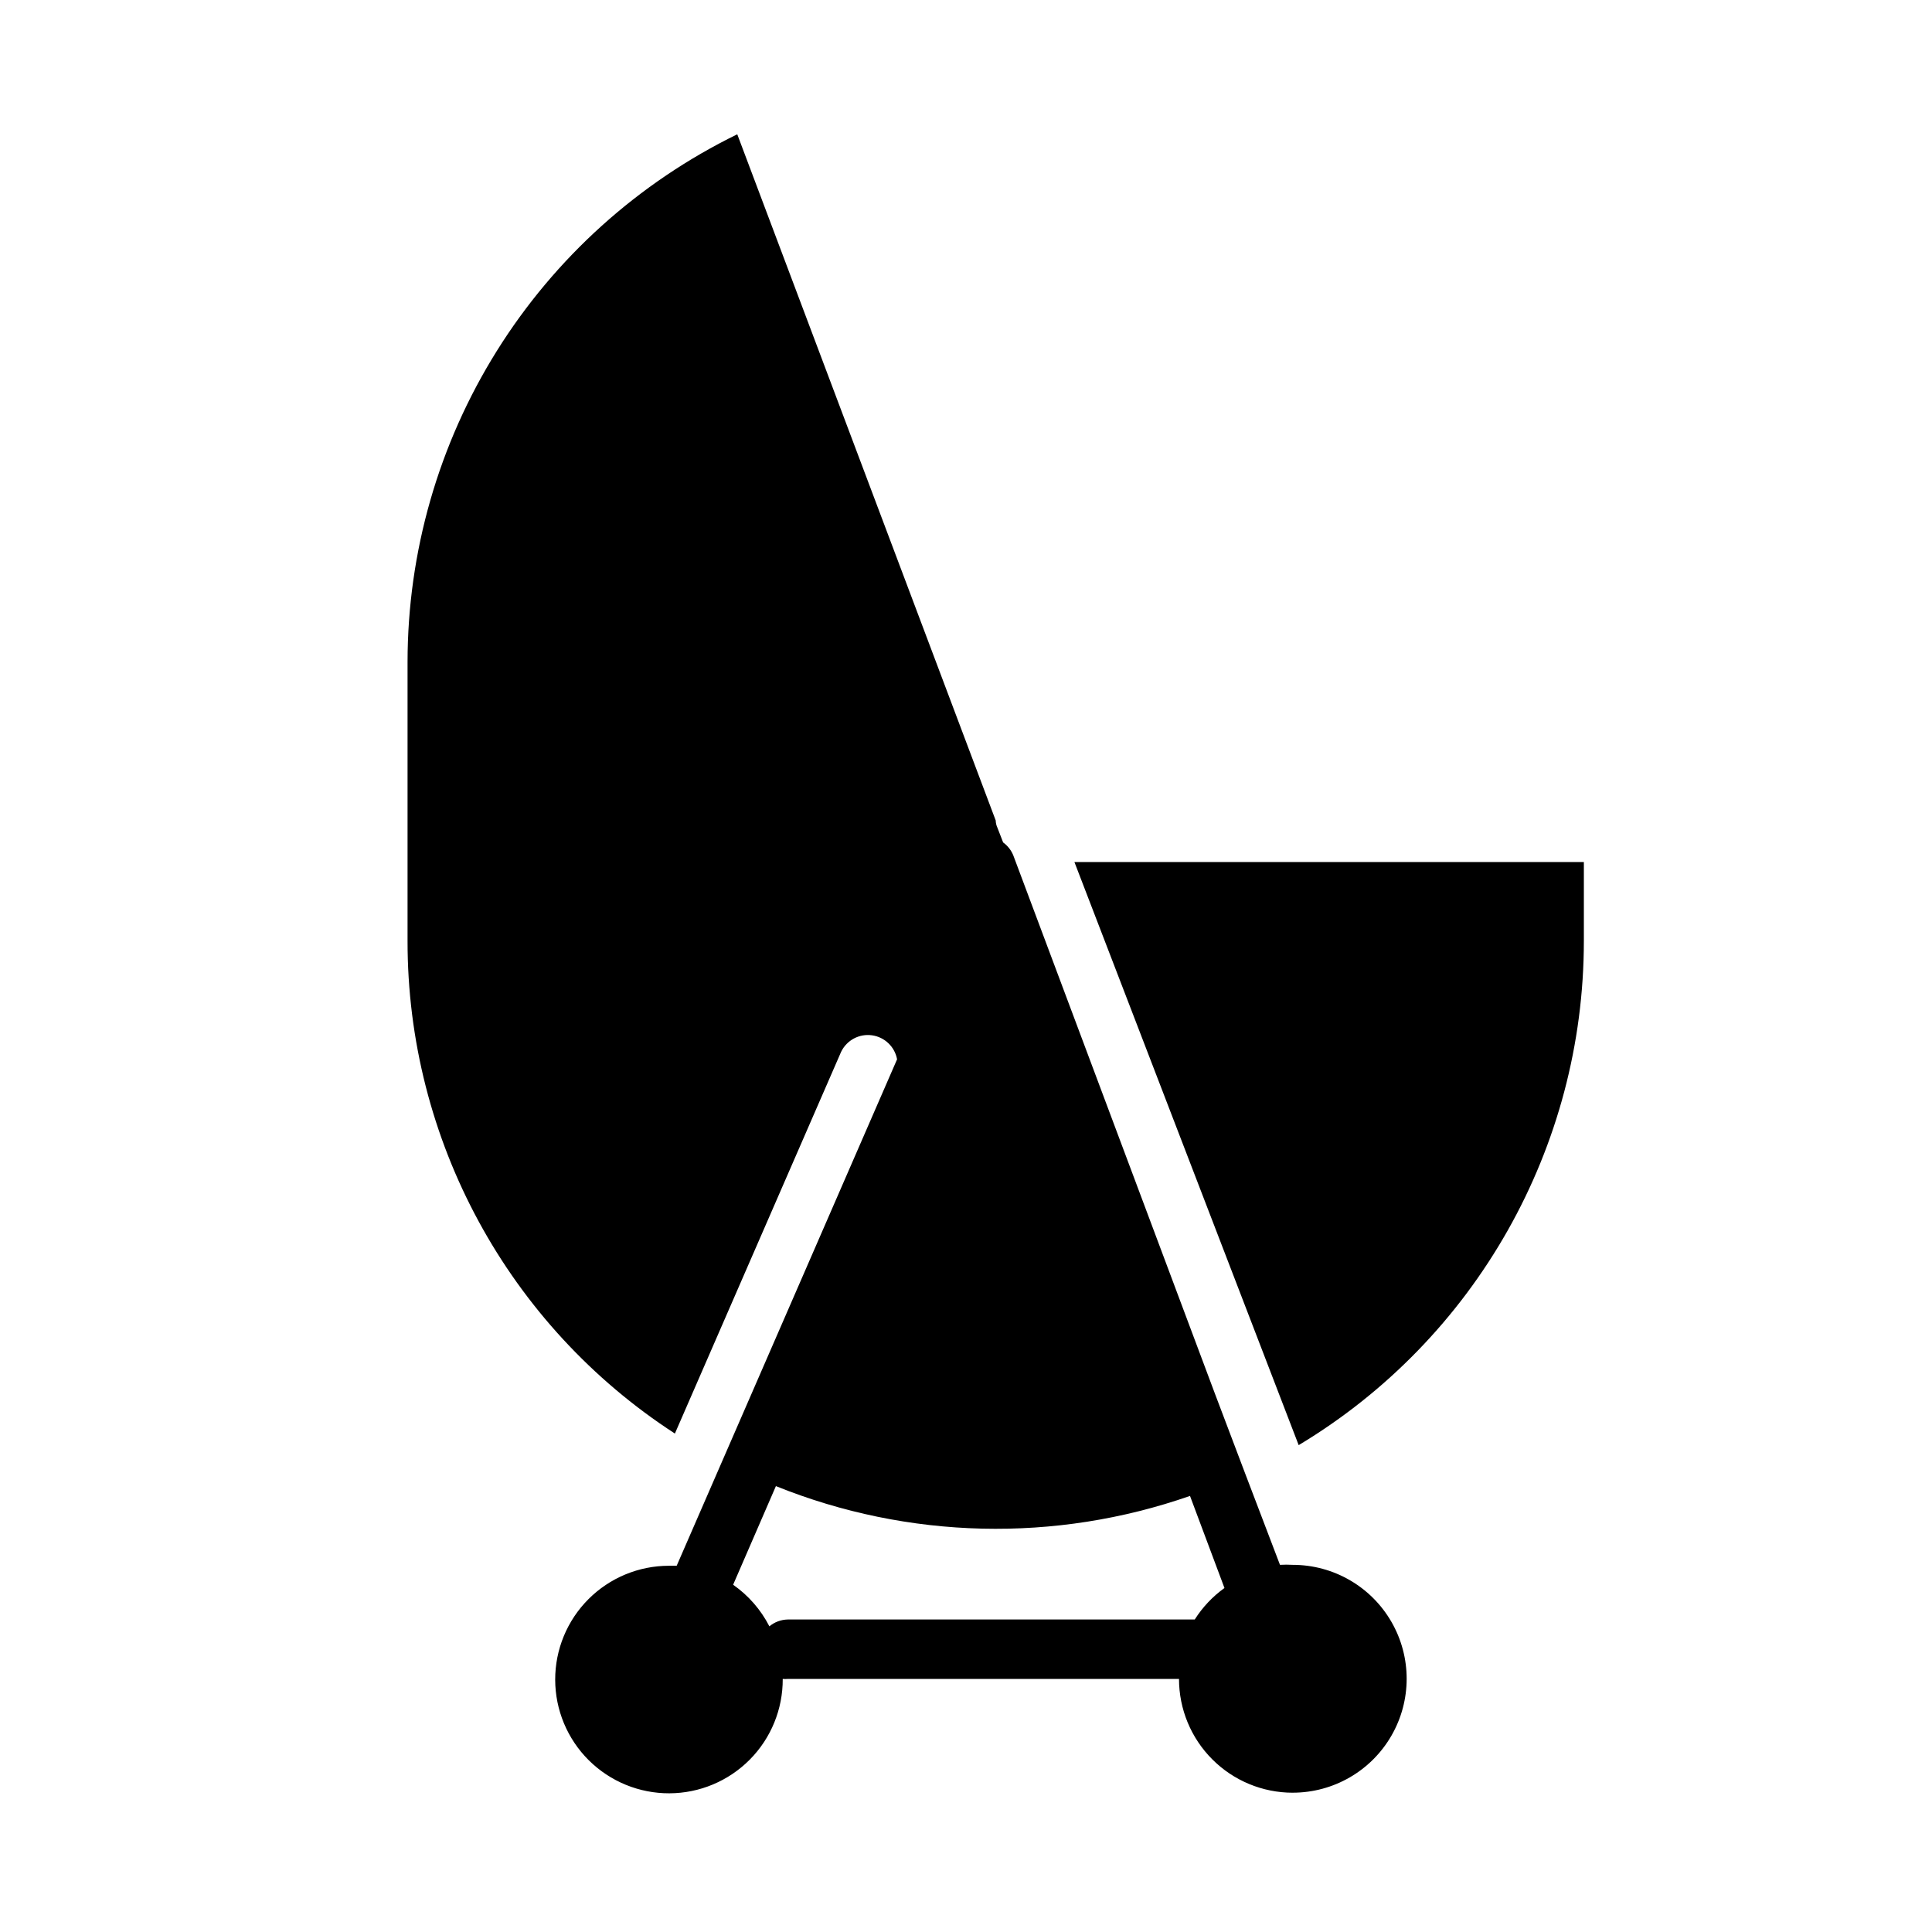
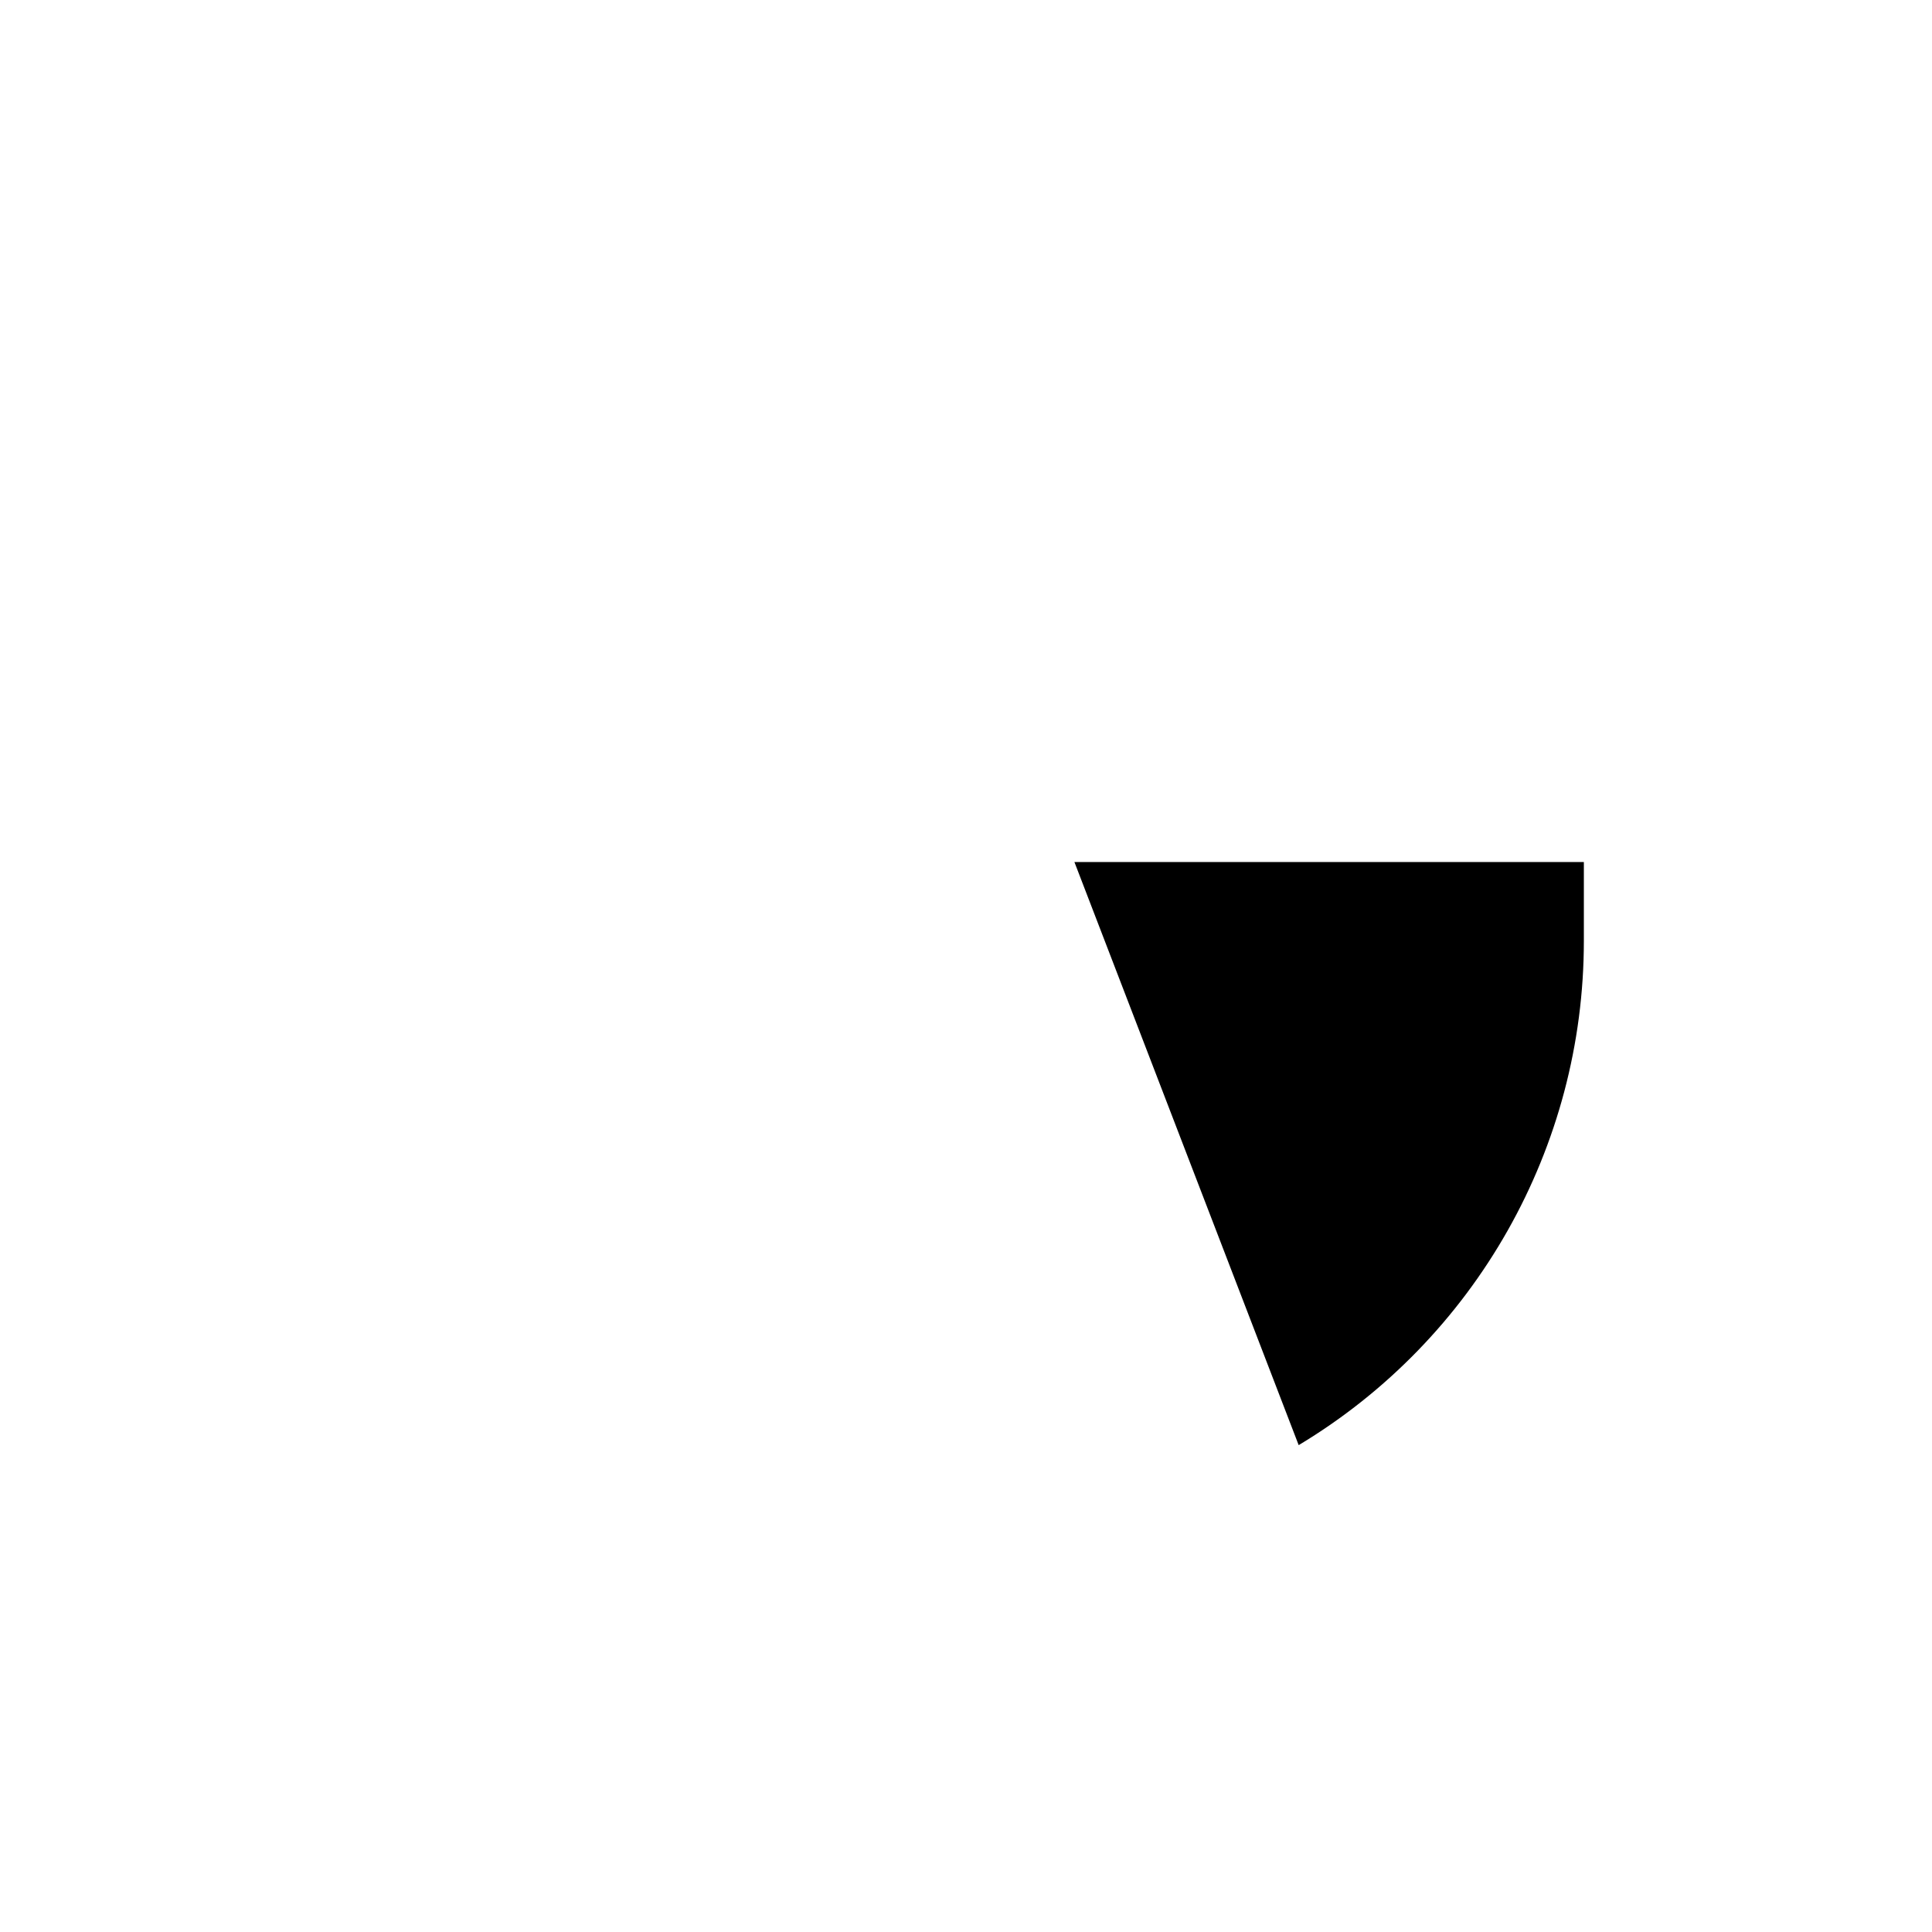
<svg xmlns="http://www.w3.org/2000/svg" fill="#000000" width="800px" height="800px" version="1.1" viewBox="144 144 512 512">
  <g>
-     <path d="m486.59 619.08c10.785 0 20.754-5.754 26.145-15.098 5.394-9.34 5.394-20.848 0-30.188-5.391-9.34-15.359-15.094-26.145-15.094-1.125-0.066-2.258-0.066-3.383 0l-9.211-24.168-7.871-20.781-53.609-143.11c-0.559-1.355-1.488-2.527-2.676-3.387l-1.496-3.856c-0.293-0.617-0.453-1.289-0.473-1.969l-68.488-181.84c-26.199 12.797-48.281 32.691-63.73 57.422-15.449 24.73-23.641 53.305-23.648 82.465v73.84c-0.059 52.73 26.613 101.89 70.848 130.59l44.082-101.23 0.004 0.004c1.5-3.043 4.777-4.781 8.137-4.316 3.359 0.465 6.043 3.027 6.66 6.359l-58.41 134.22h-2.047c-8.004 0-15.68 3.184-21.336 8.852-5.656 5.664-8.828 13.348-8.812 21.352 0.016 8.004 3.211 15.676 8.887 21.324 5.676 5.644 13.363 8.801 21.367 8.773 8.008-0.027 15.672-3.238 21.309-8.922 5.637-5.688 8.777-13.379 8.738-21.387 0.445 0.039 0.891 0.039 1.336 0h103.68c0 7.996 3.176 15.668 8.832 21.32 5.652 5.656 13.32 8.832 21.316 8.832zm-133.82-45.895c-1.785 0.031-3.504 0.672-4.879 1.809-2.254-4.402-5.551-8.188-9.605-11.02l11.336-26.137c35.059 14.129 74.051 15.055 109.74 2.598l9.133 24.402-0.004 0.004c-3.133 2.25-5.805 5.082-7.871 8.344z" />
    <path d="m563.74 393.31v-20.863h-135.01l59.434 154.53c46.914-28.195 75.598-78.93 75.574-133.66z" />
  </g>
</svg>